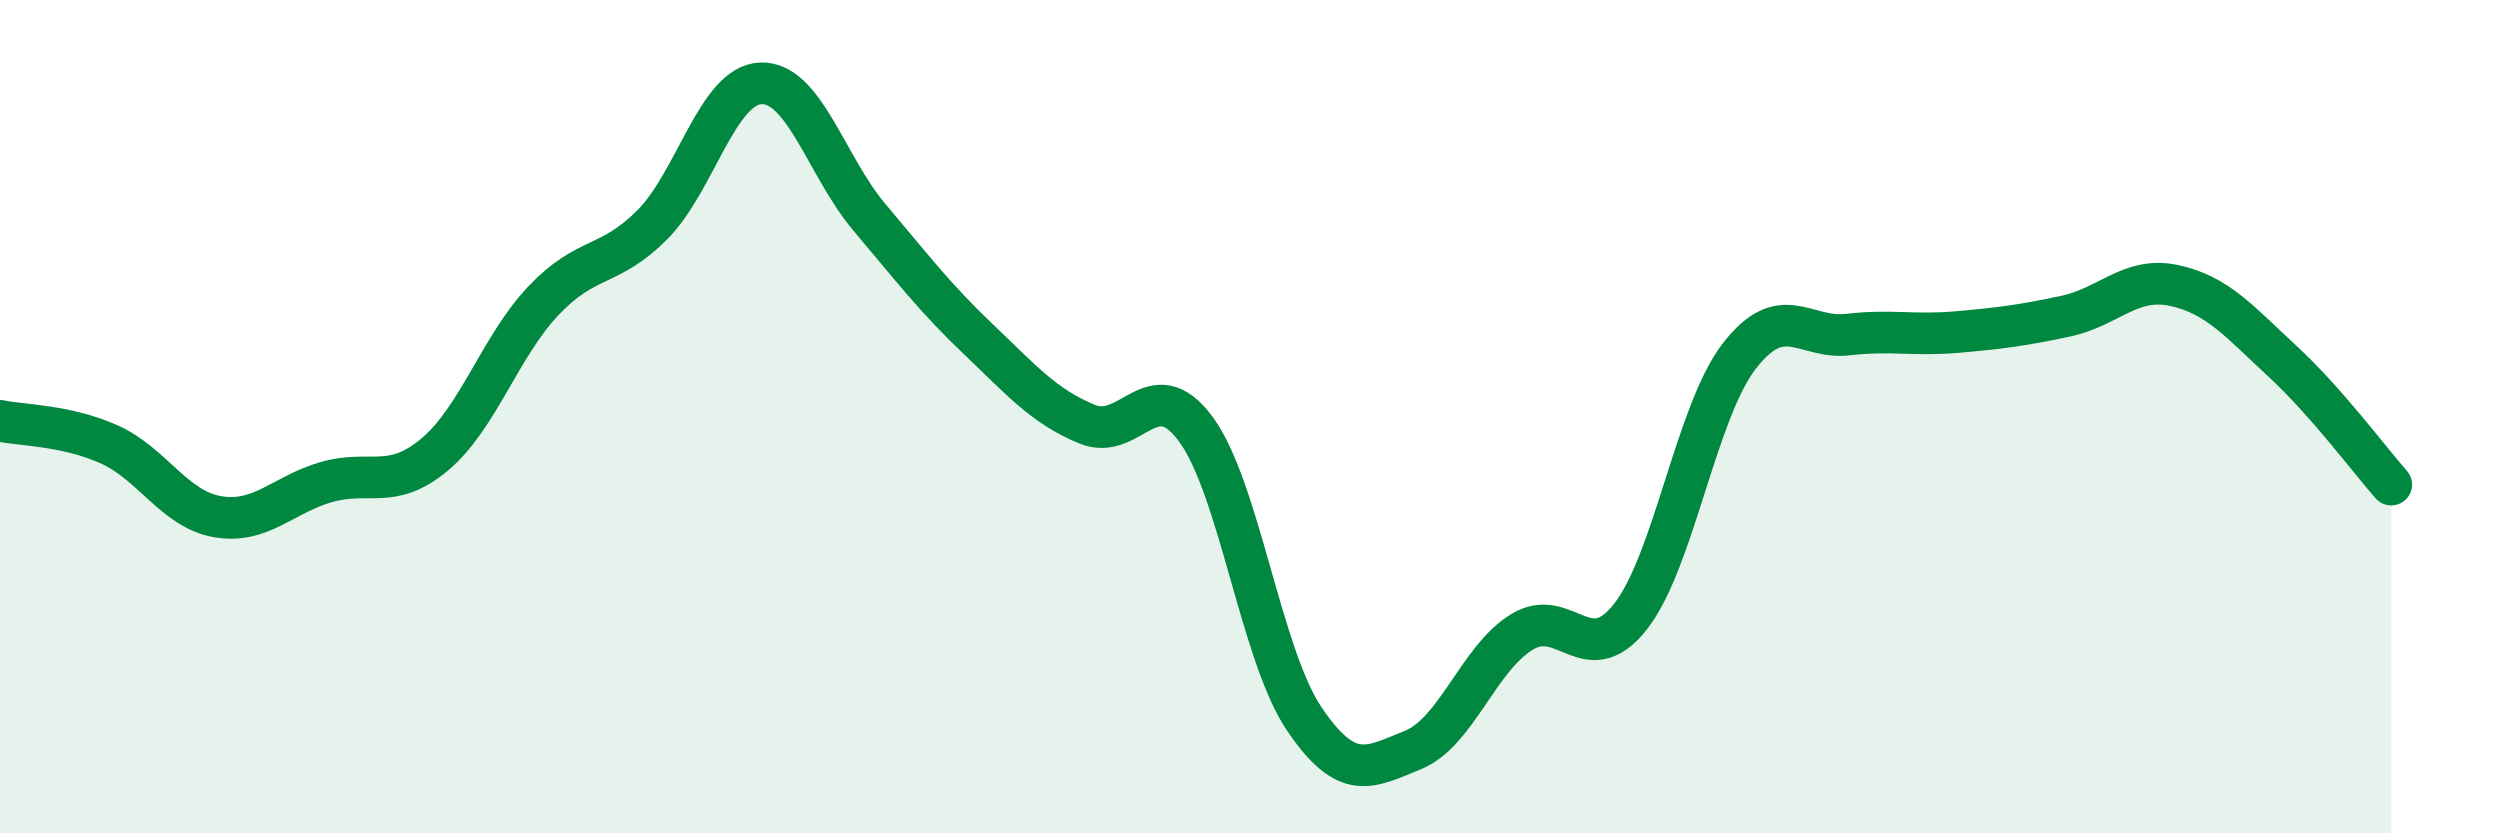
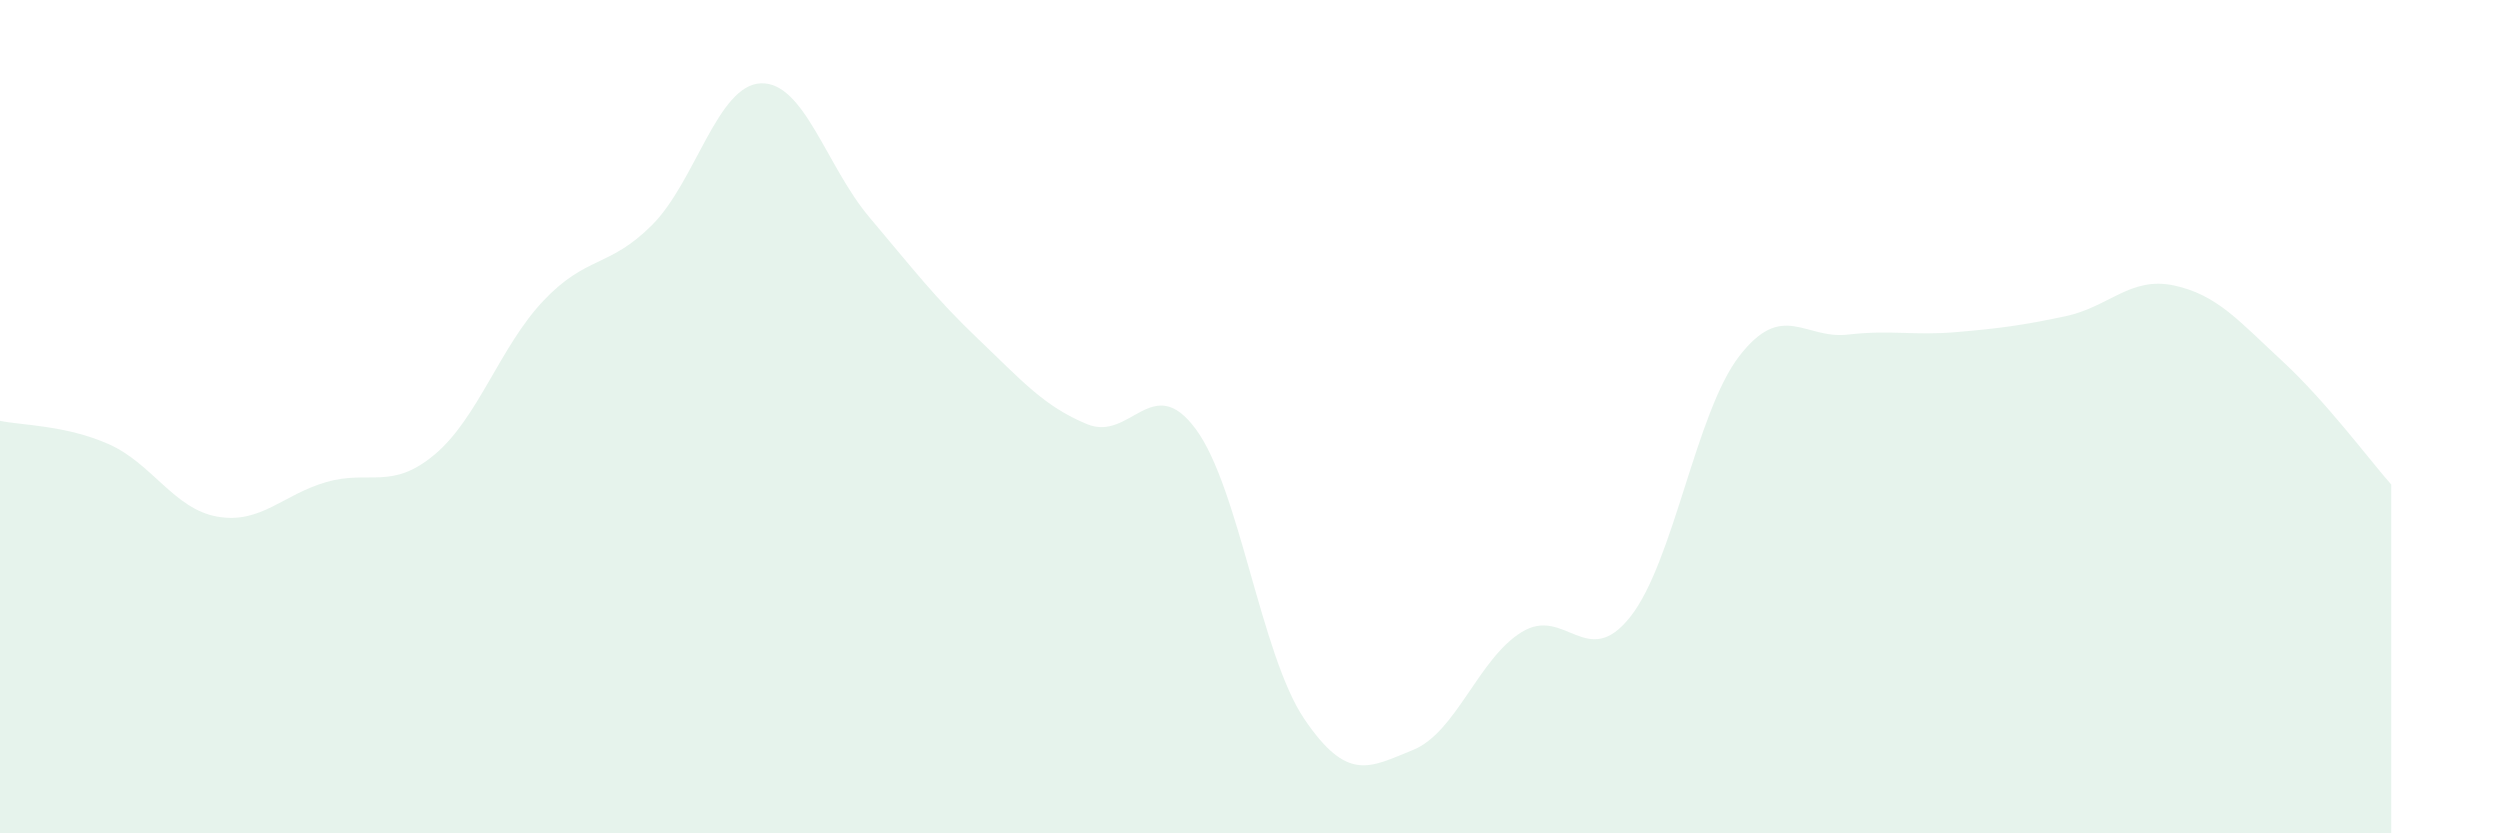
<svg xmlns="http://www.w3.org/2000/svg" width="60" height="20" viewBox="0 0 60 20">
  <path d="M 0,10.1 C 0.52,10.21 1.57,10.2 2.61,10.66 C 3.65,11.12 4.18,12.22 5.22,12.4 C 6.26,12.58 6.79,11.87 7.83,11.57 C 8.87,11.27 9.39,11.78 10.43,10.91 C 11.47,10.04 12,8.32 13.04,7.22 C 14.08,6.12 14.61,6.44 15.65,5.4 C 16.69,4.36 17.22,2.04 18.26,2 C 19.3,1.96 19.83,3.99 20.87,5.22 C 21.91,6.45 22.44,7.15 23.48,8.14 C 24.52,9.13 25.05,9.75 26.09,10.18 C 27.13,10.61 27.66,8.89 28.7,10.3 C 29.74,11.71 30.26,15.71 31.3,17.25 C 32.34,18.79 32.87,18.42 33.91,18 C 34.95,17.58 35.48,15.81 36.52,15.17 C 37.56,14.53 38.09,16.12 39.13,14.8 C 40.17,13.48 40.7,9.9 41.74,8.55 C 42.78,7.2 43.31,8.15 44.35,8.03 C 45.39,7.91 45.92,8.06 46.96,7.97 C 48,7.88 48.53,7.81 49.57,7.59 C 50.61,7.37 51.13,6.63 52.17,6.85 C 53.21,7.07 53.74,7.71 54.78,8.67 C 55.82,9.63 56.87,11.04 57.39,11.63L57.39 20L0 20Z" fill="#008740" opacity="0.1" stroke-linecap="round" stroke-linejoin="round" />
-   <path d="M 0,10.1 C 0.52,10.21 1.57,10.2 2.61,10.66 C 3.65,11.12 4.18,12.22 5.22,12.4 C 6.26,12.58 6.79,11.87 7.83,11.57 C 8.87,11.27 9.39,11.78 10.43,10.91 C 11.47,10.04 12,8.32 13.04,7.22 C 14.08,6.12 14.61,6.44 15.65,5.4 C 16.69,4.36 17.22,2.04 18.26,2 C 19.3,1.96 19.83,3.99 20.87,5.22 C 21.91,6.45 22.44,7.15 23.48,8.14 C 24.52,9.13 25.05,9.75 26.09,10.18 C 27.13,10.61 27.66,8.89 28.7,10.3 C 29.74,11.71 30.26,15.71 31.3,17.25 C 32.34,18.79 32.87,18.42 33.91,18 C 34.95,17.58 35.48,15.81 36.52,15.17 C 37.56,14.53 38.09,16.12 39.13,14.8 C 40.17,13.48 40.7,9.9 41.74,8.55 C 42.78,7.2 43.31,8.15 44.35,8.03 C 45.39,7.91 45.92,8.06 46.96,7.97 C 48,7.88 48.53,7.81 49.57,7.59 C 50.61,7.37 51.13,6.63 52.17,6.85 C 53.21,7.07 53.74,7.71 54.78,8.67 C 55.82,9.63 56.87,11.04 57.39,11.63" stroke="#008740" stroke-width="1" fill="none" stroke-linecap="round" stroke-linejoin="round" />
</svg>